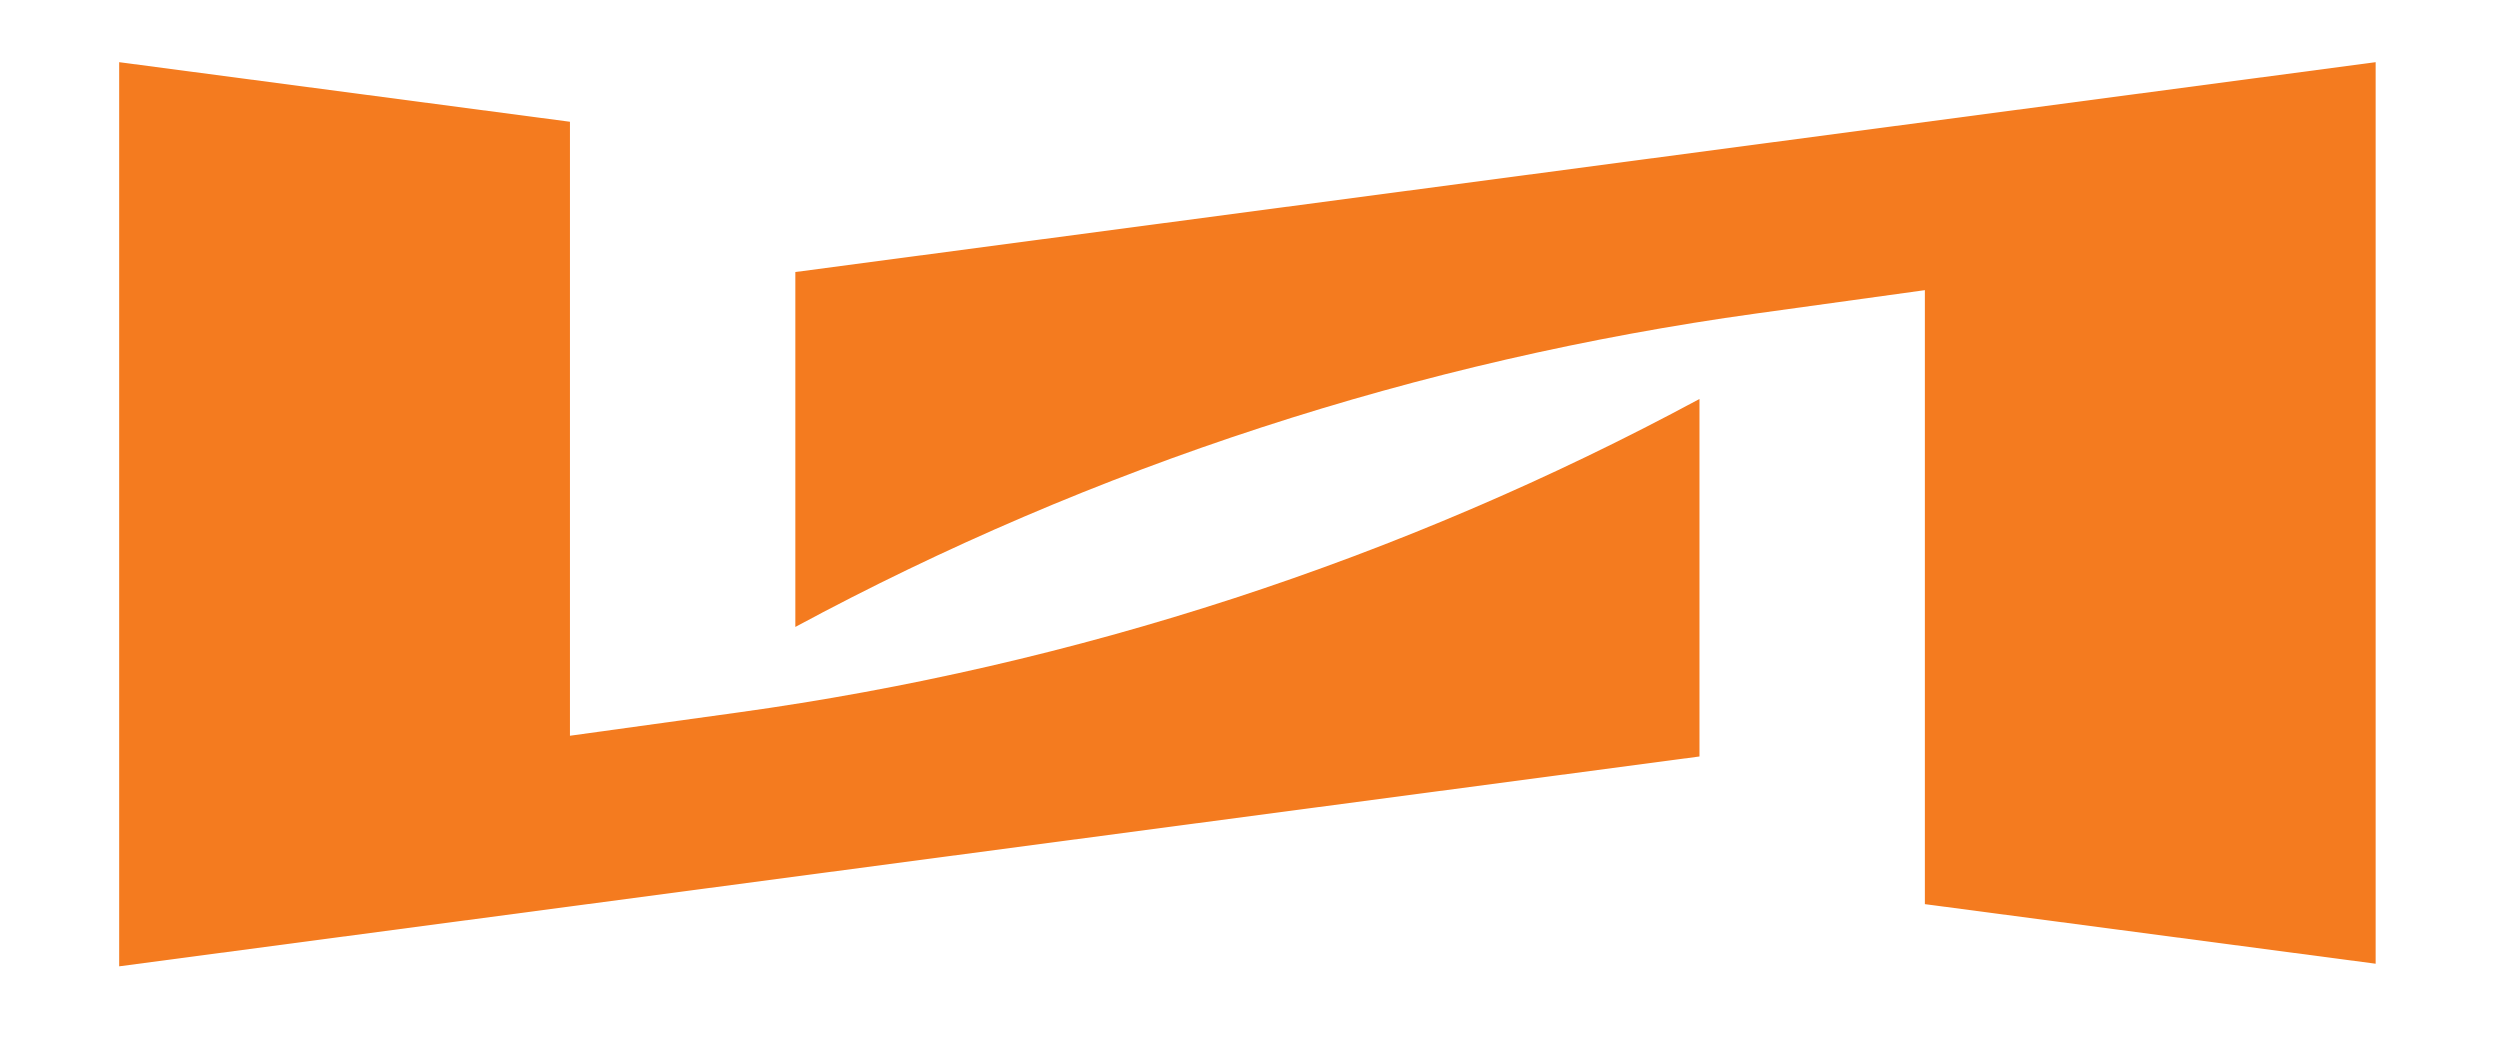
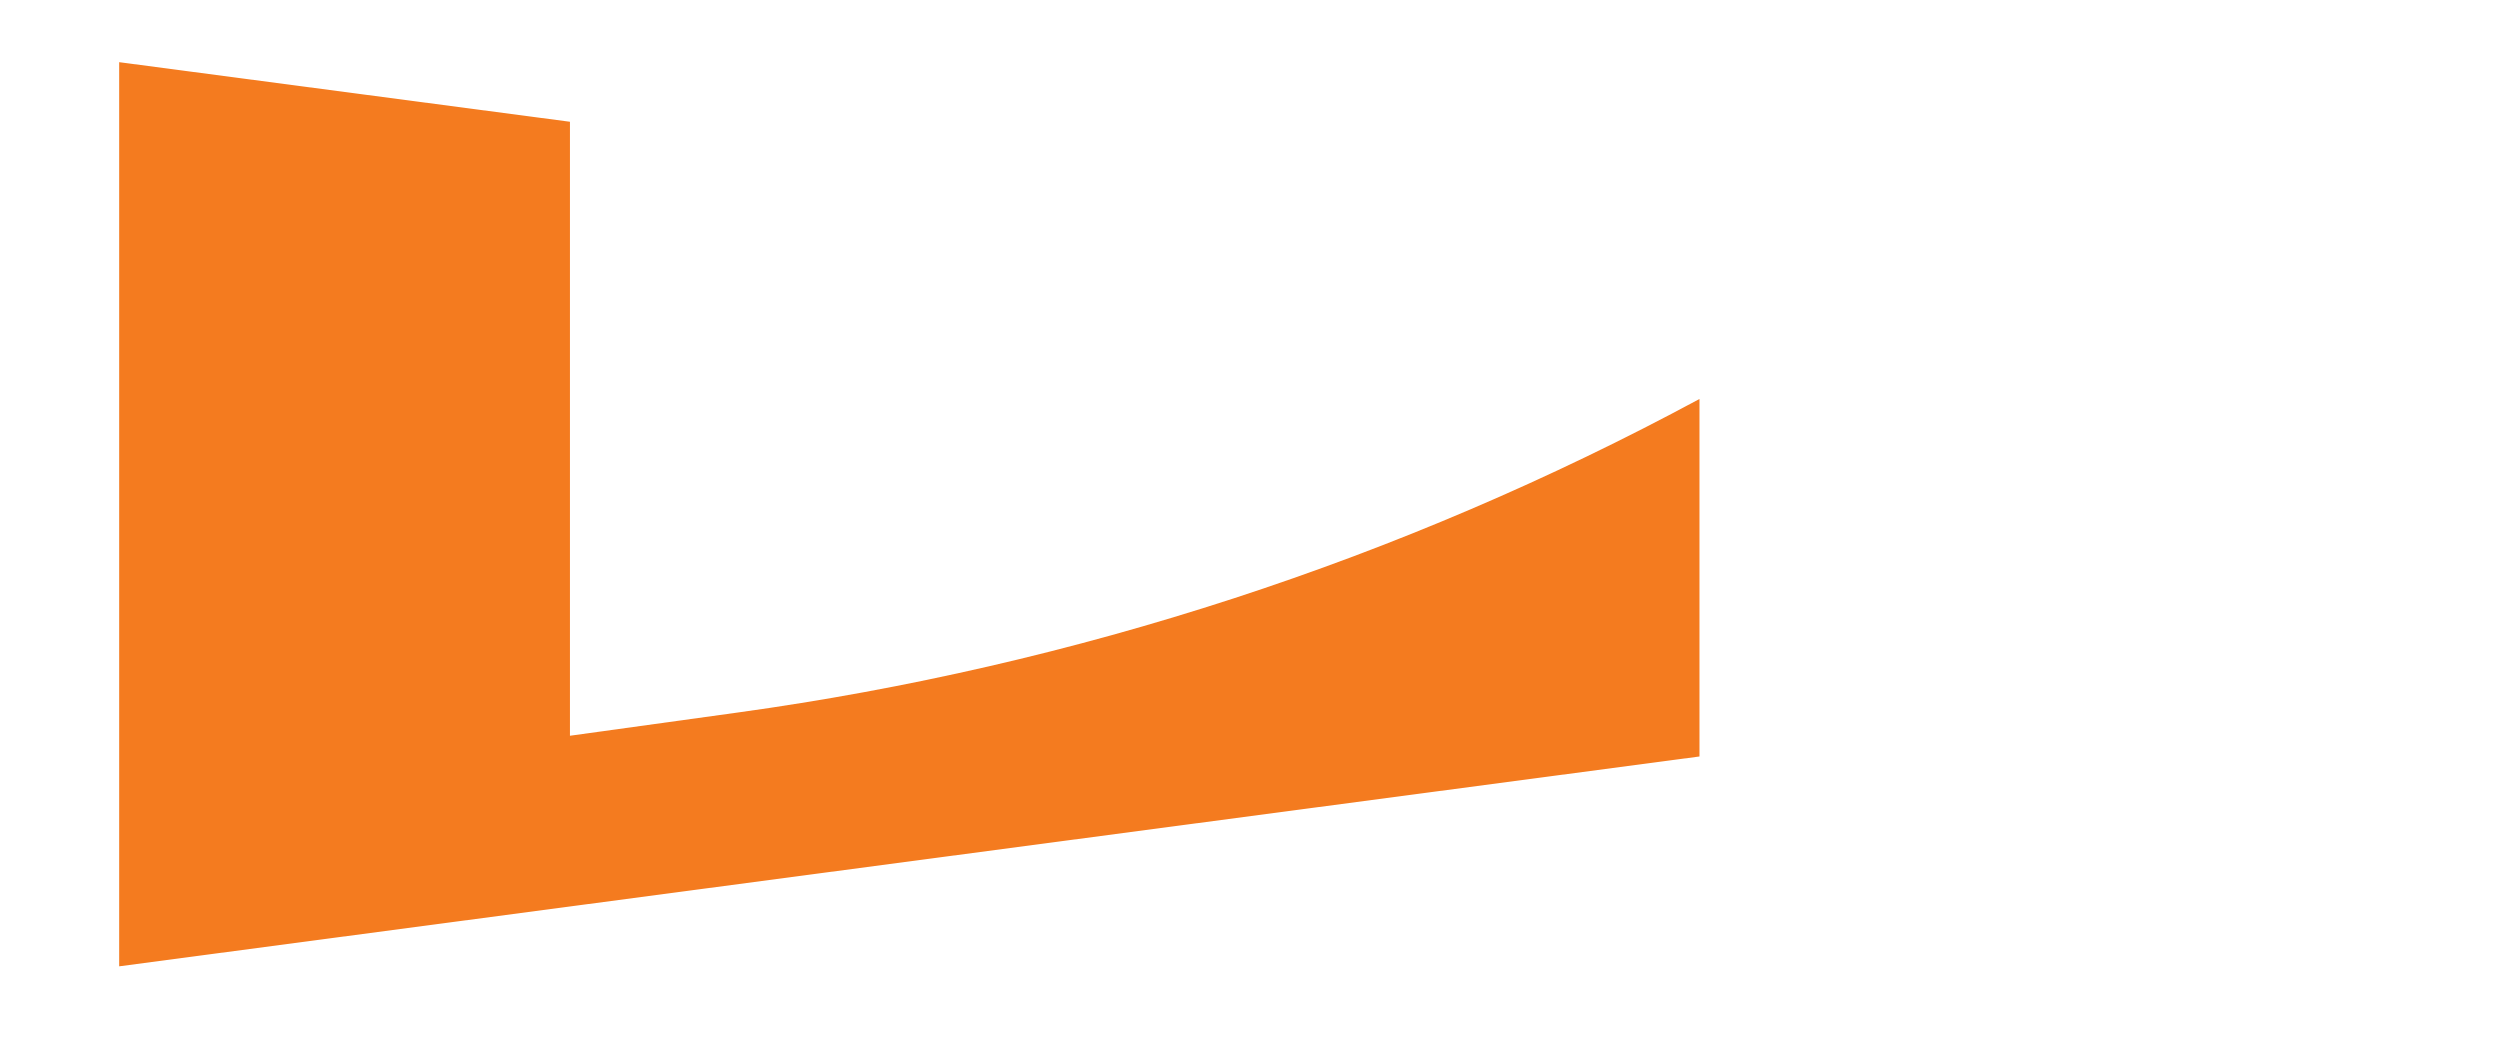
<svg xmlns="http://www.w3.org/2000/svg" version="1.1" id="圖層_1" x="0px" y="0px" viewBox="0 0 96.5 40.1" style="enable-background:new 0 0 96.5 40.1;" xml:space="preserve">
  <style type="text/css">
	.st0{fill:#F47B1F;}
</style>
  <g>
    <path class="st0" d="M22,28.4V4.7L4.6,2.4v34.9l61-8.1V15.4c-11.5,6.2-24.1,10.3-37.1,12.1L22,28.4z" />
-     <path class="st0" d="M30.7,10.5v13.7l0,0c11.5-6.2,24.1-10.3,37.1-12.1l6.5-0.9v23.7l17.4,2.3V2.4L30.7,10.5z" />
  </g>
</svg>